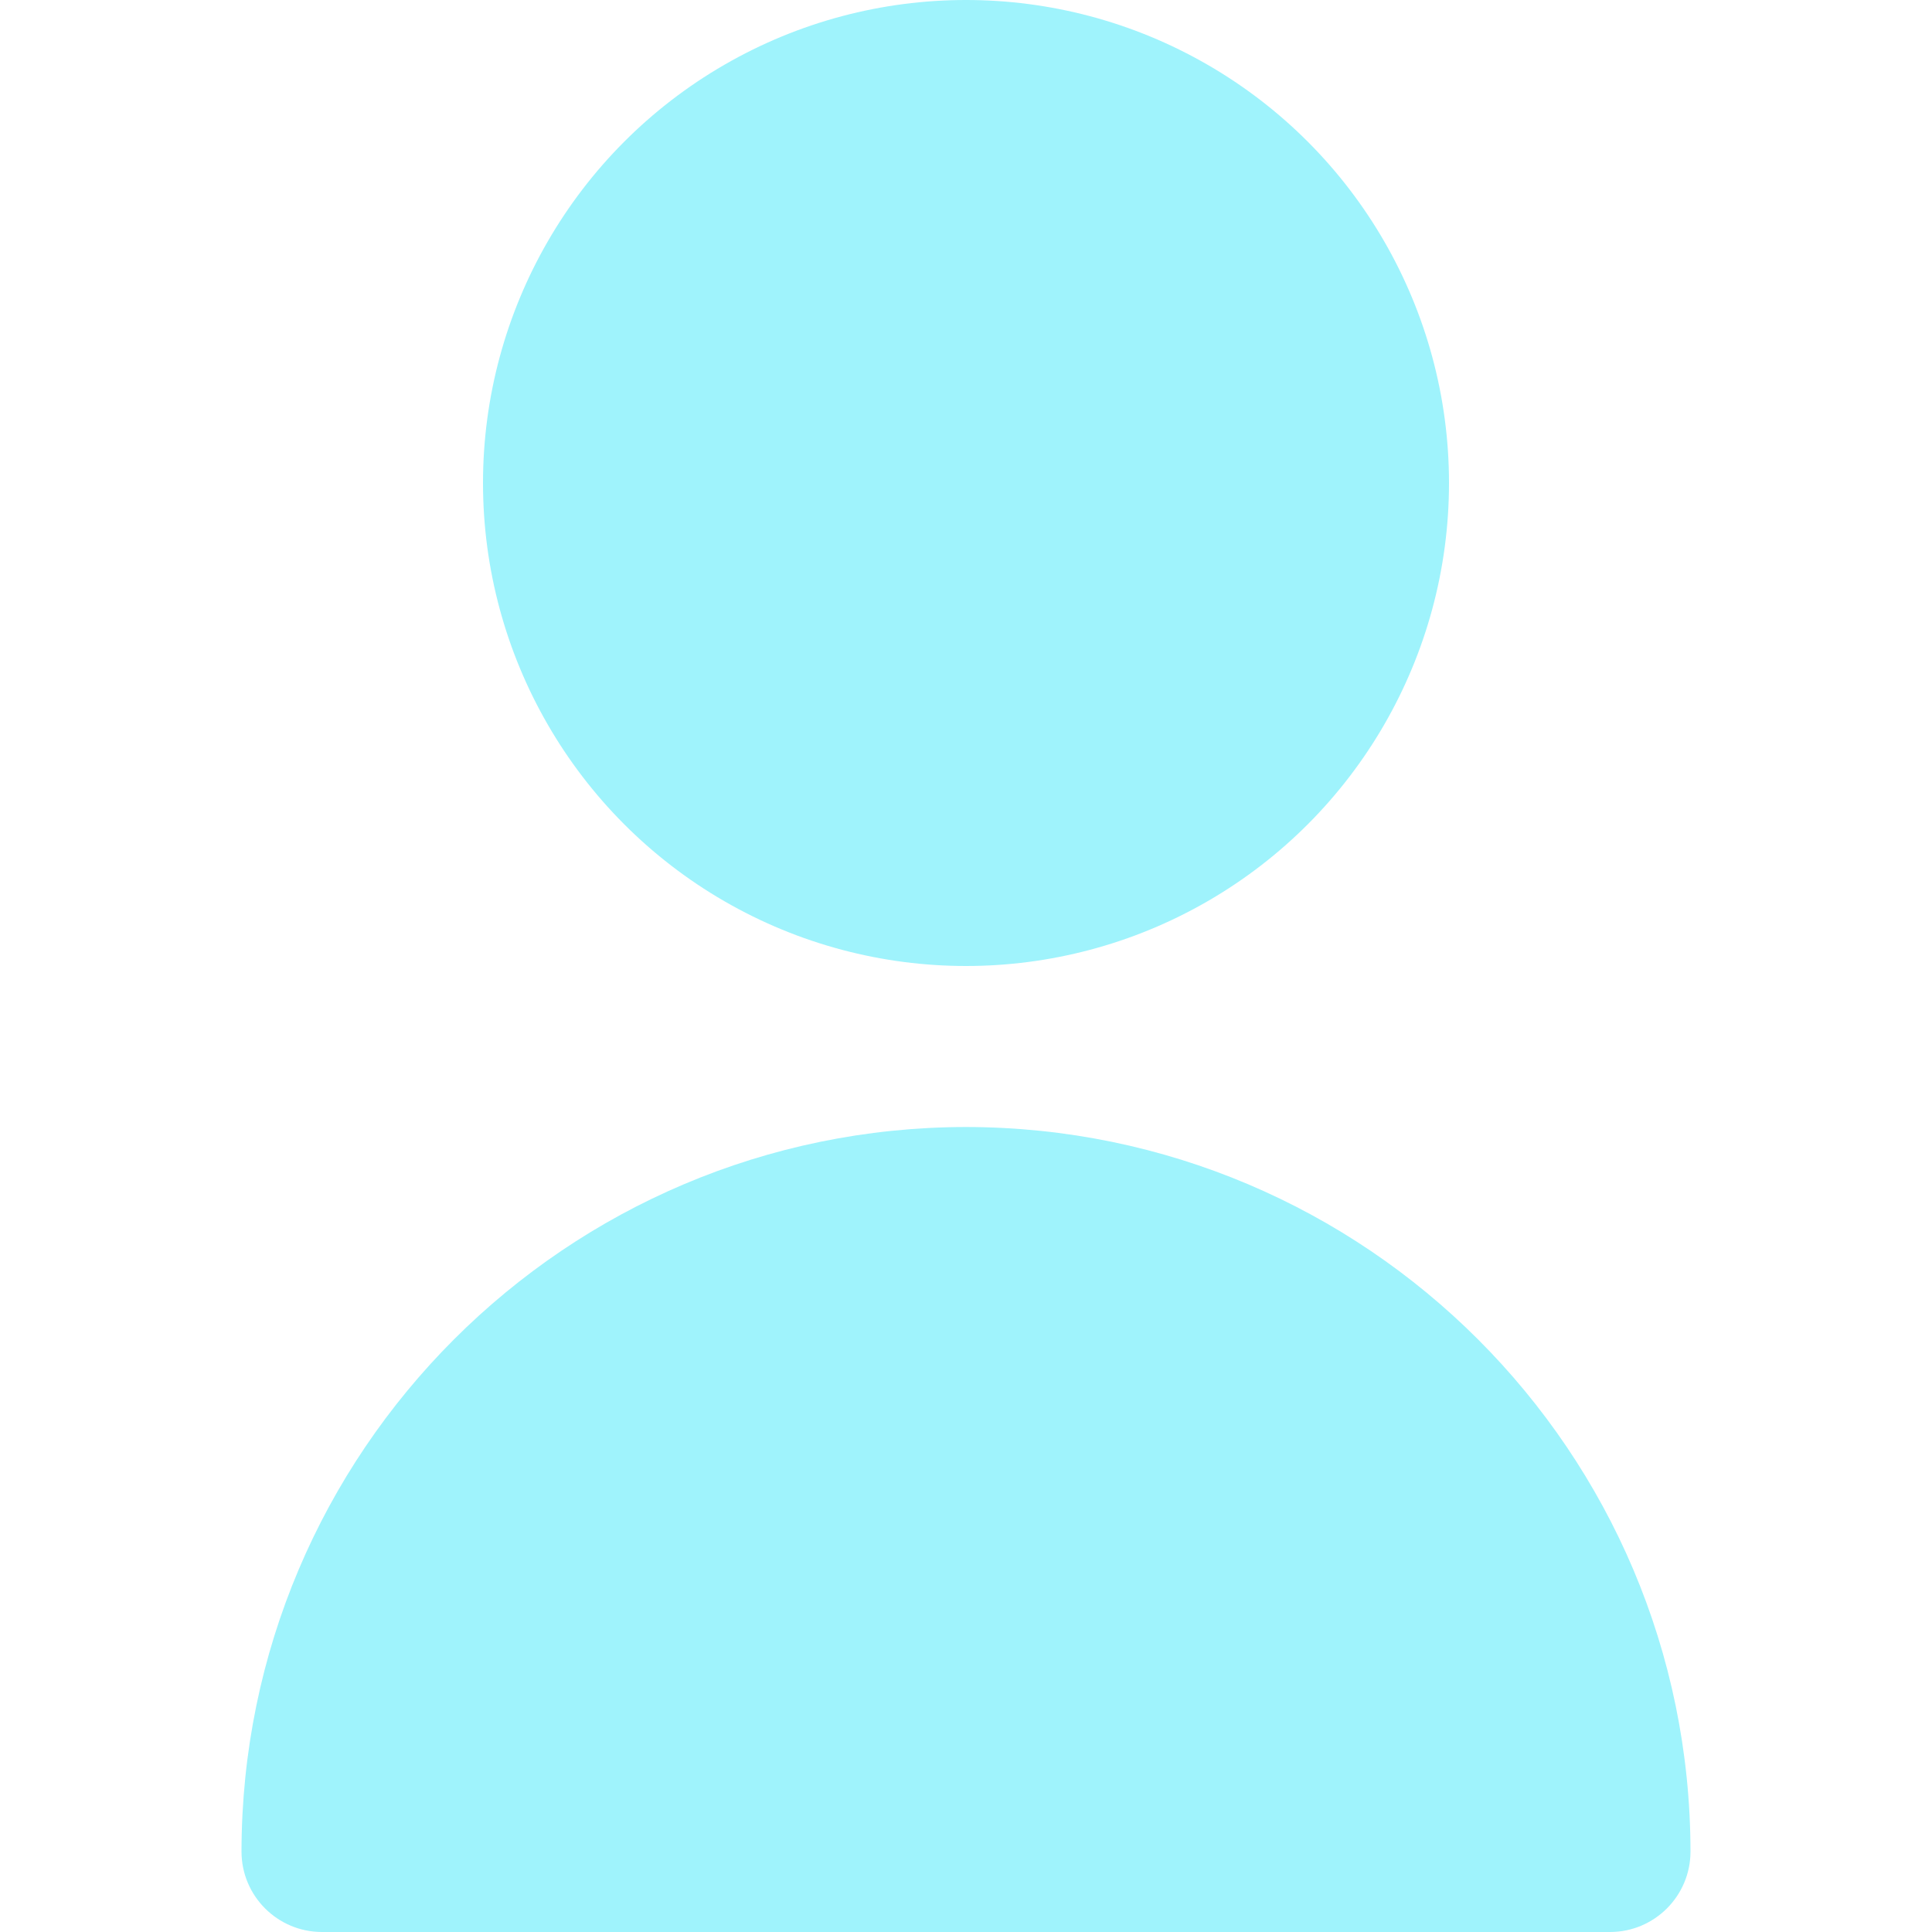
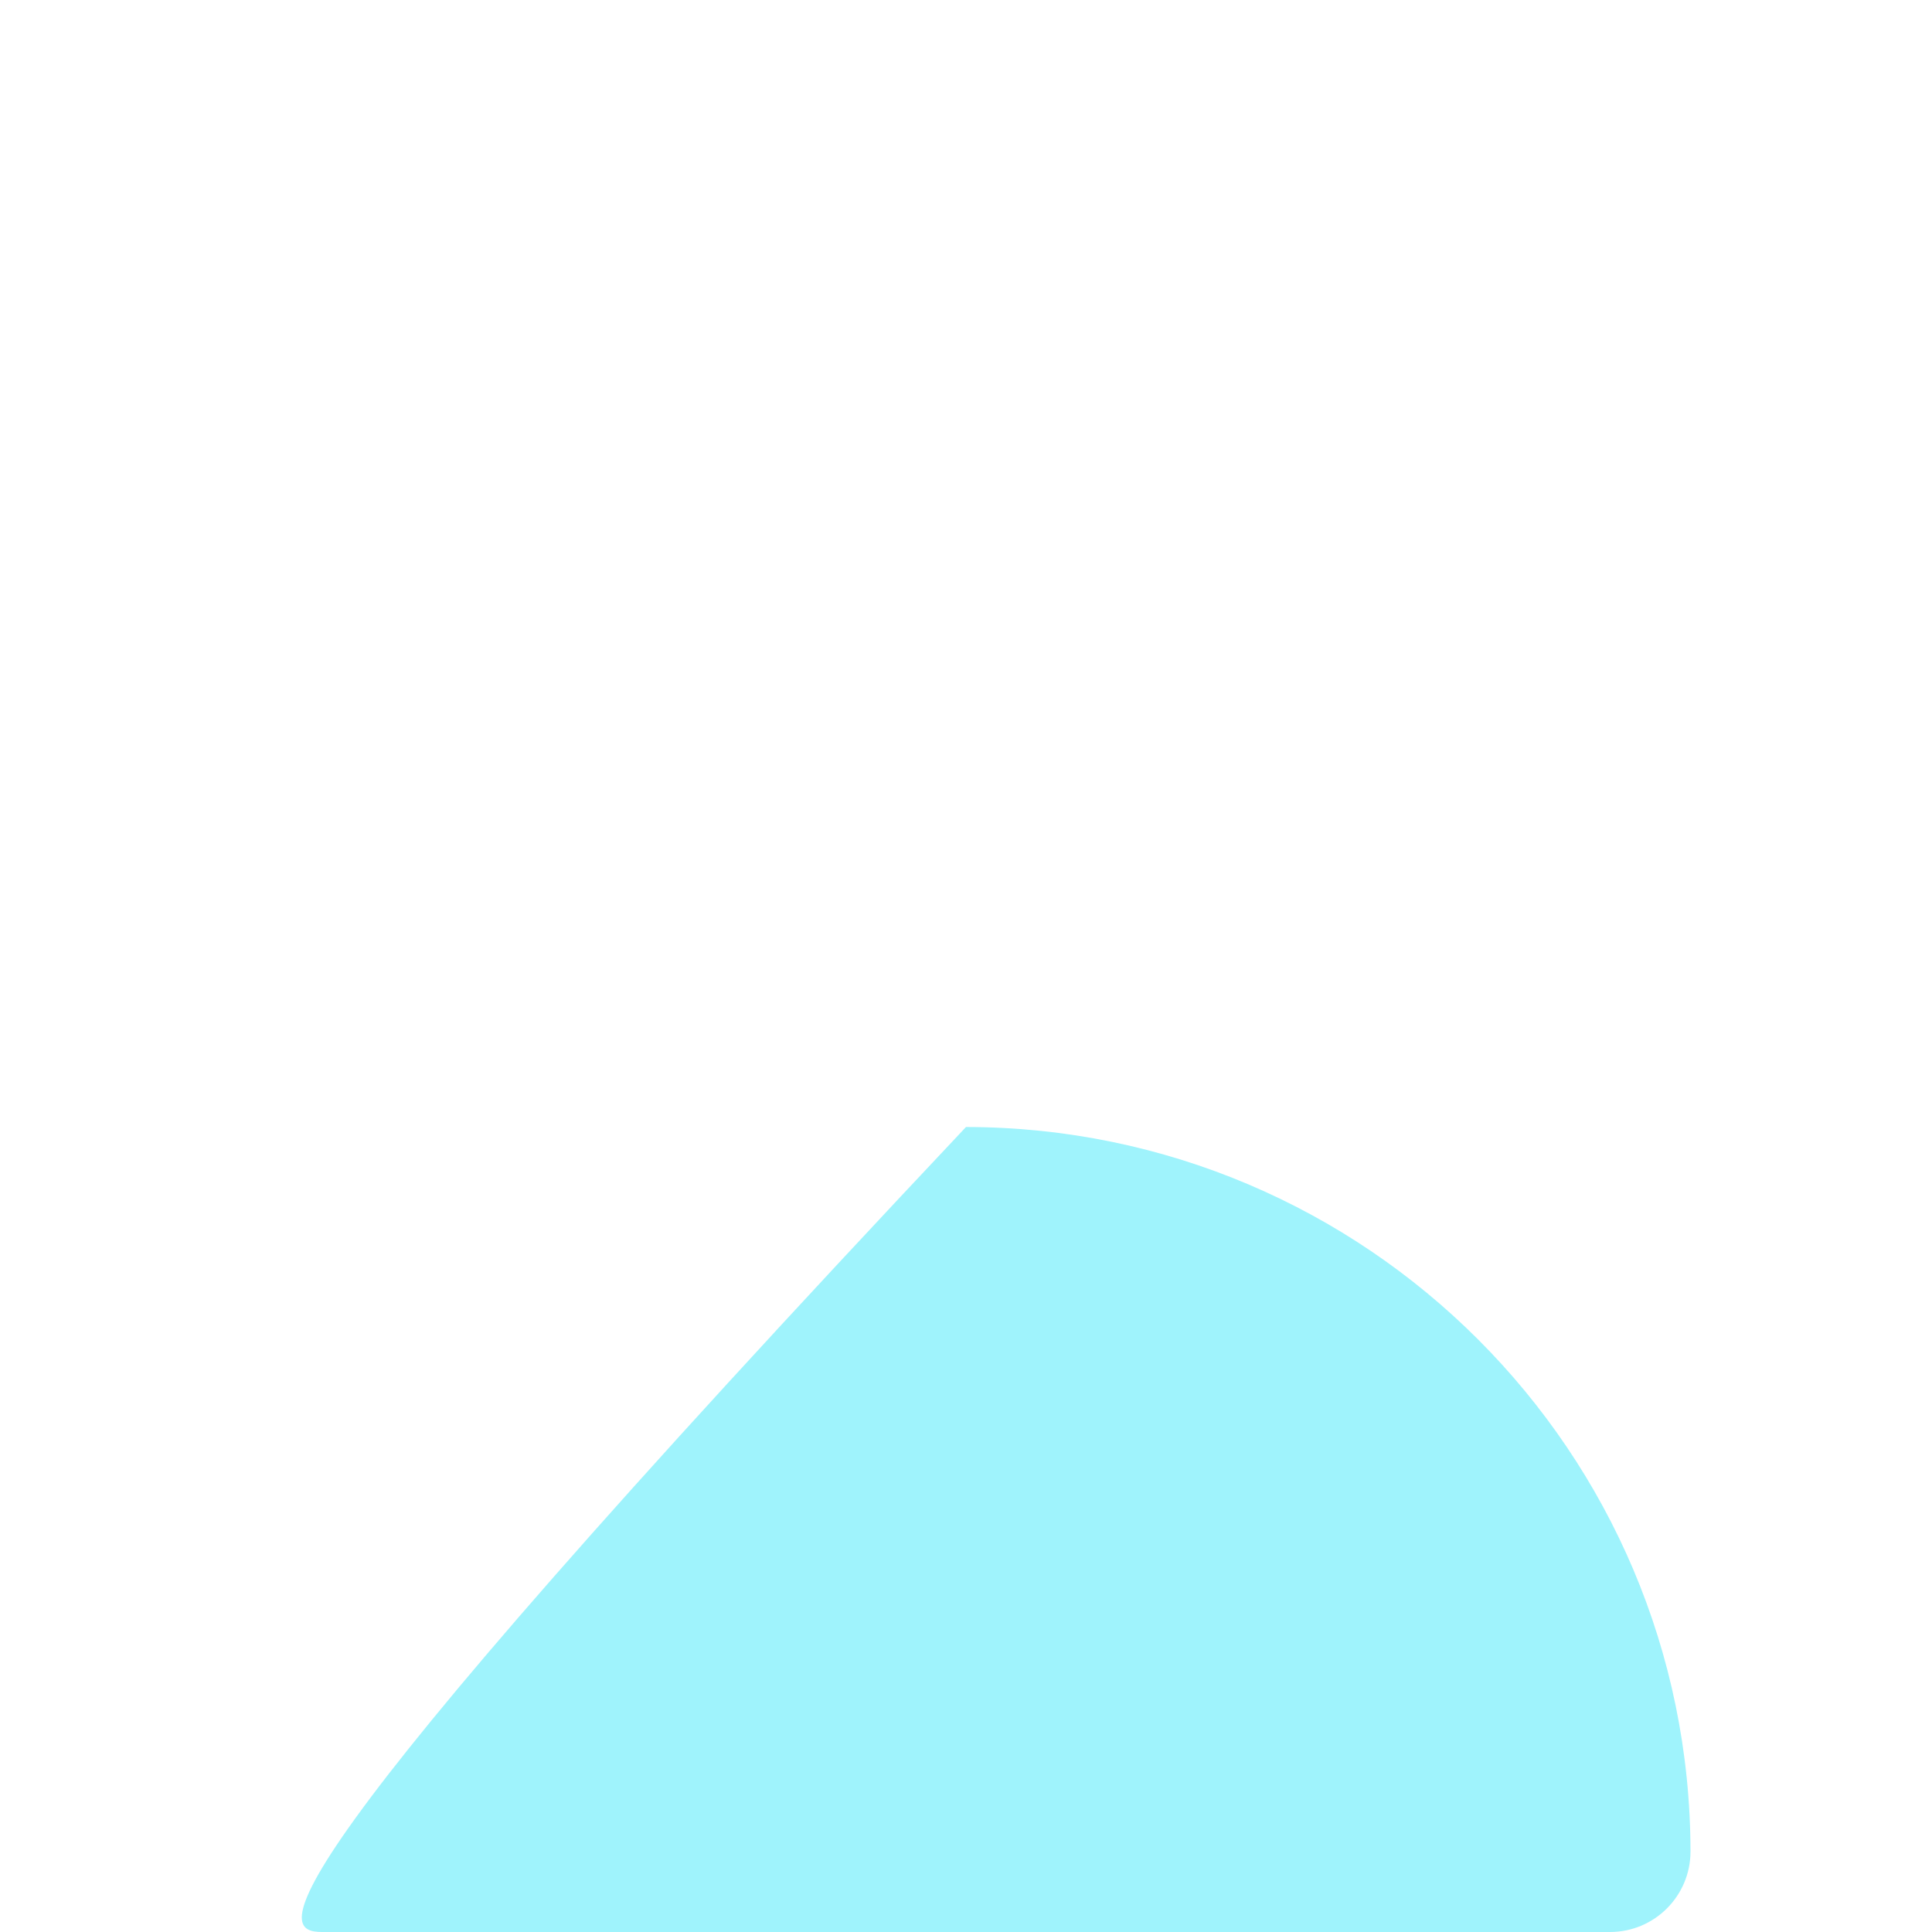
<svg xmlns="http://www.w3.org/2000/svg" version="1.1" width="512" height="512" x="0" y="0" viewBox="0 0 512 512" style="enable-background:new 0 0 512 512" xml:space="preserve" class="">
  <g>
-     <circle cx="256" cy="128" r="128" fill="#9ff3fc" opacity="1" data-original="#000000" class="" />
-     <path d="M256 298.667c-105.99.118-191.882 86.01-192 192C64 502.449 73.551 512 85.333 512h341.333c11.782 0 21.333-9.551 21.333-21.333-.117-105.99-86.009-191.883-191.999-192z" fill="#9ff3fc" opacity="1" data-original="#000000" class="" />
+     <path d="M256 298.667C64 502.449 73.551 512 85.333 512h341.333c11.782 0 21.333-9.551 21.333-21.333-.117-105.99-86.009-191.883-191.999-192z" fill="#9ff3fc" opacity="1" data-original="#000000" class="" />
  </g>
</svg>